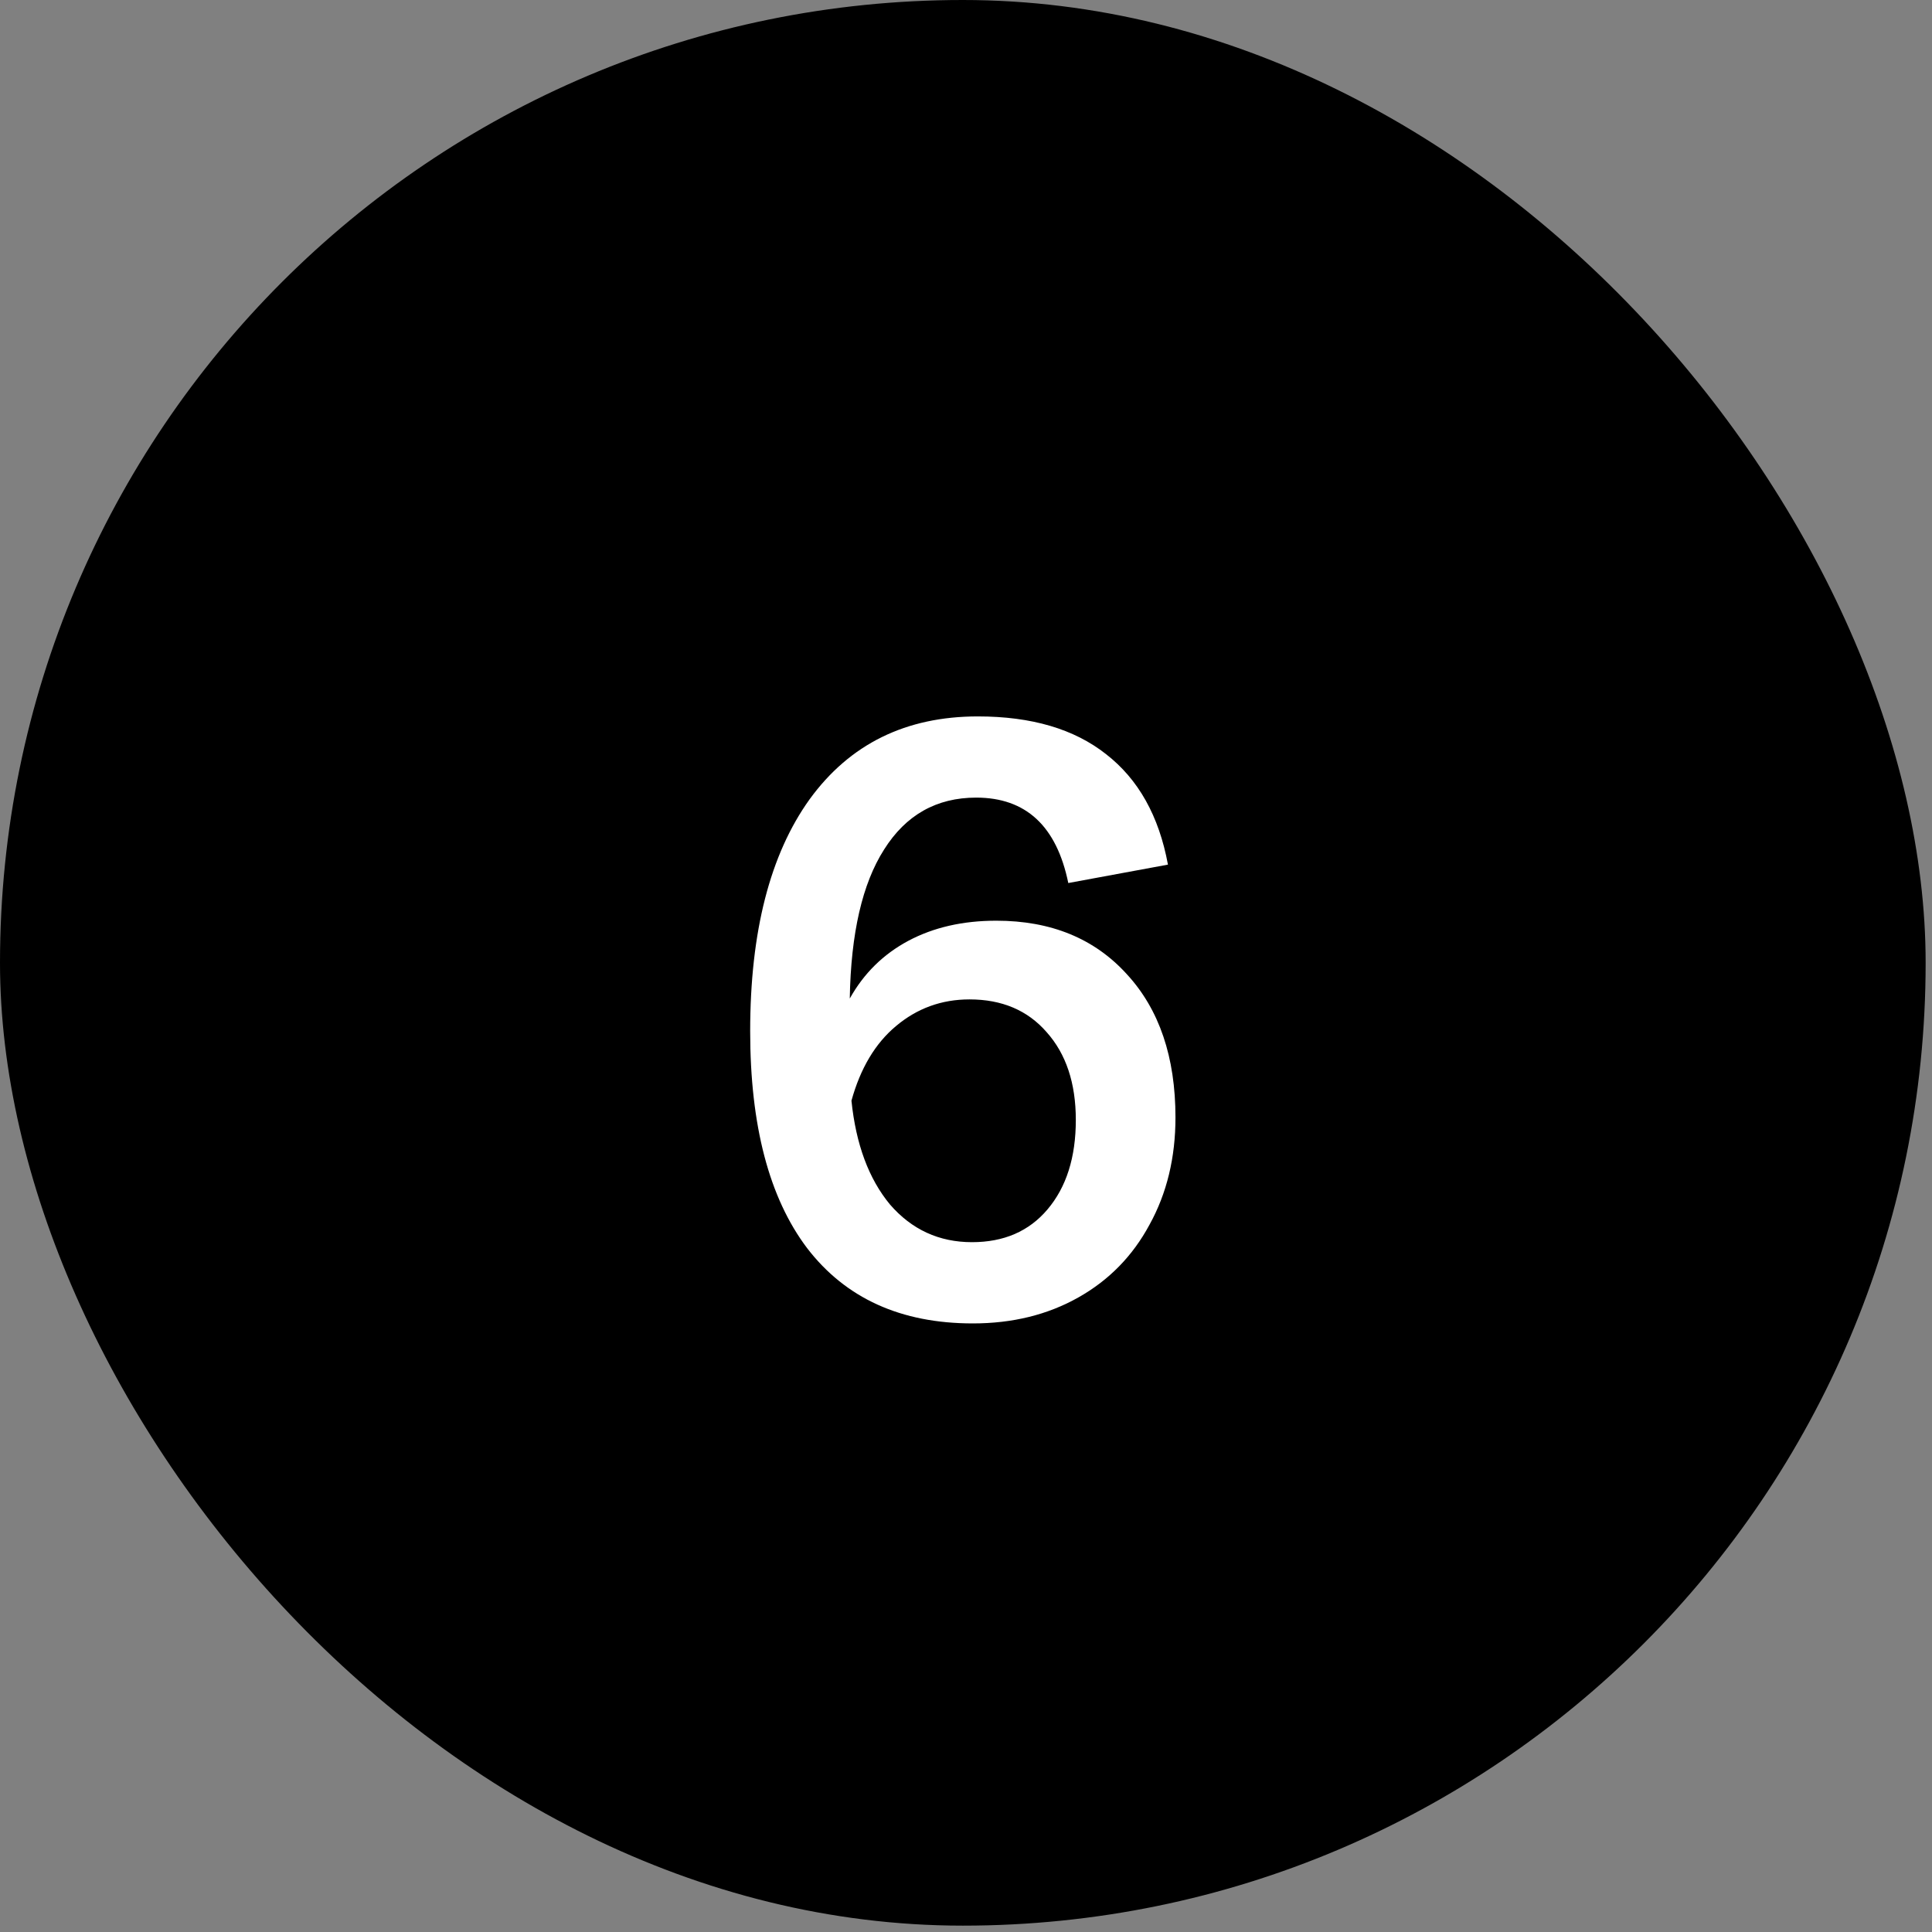
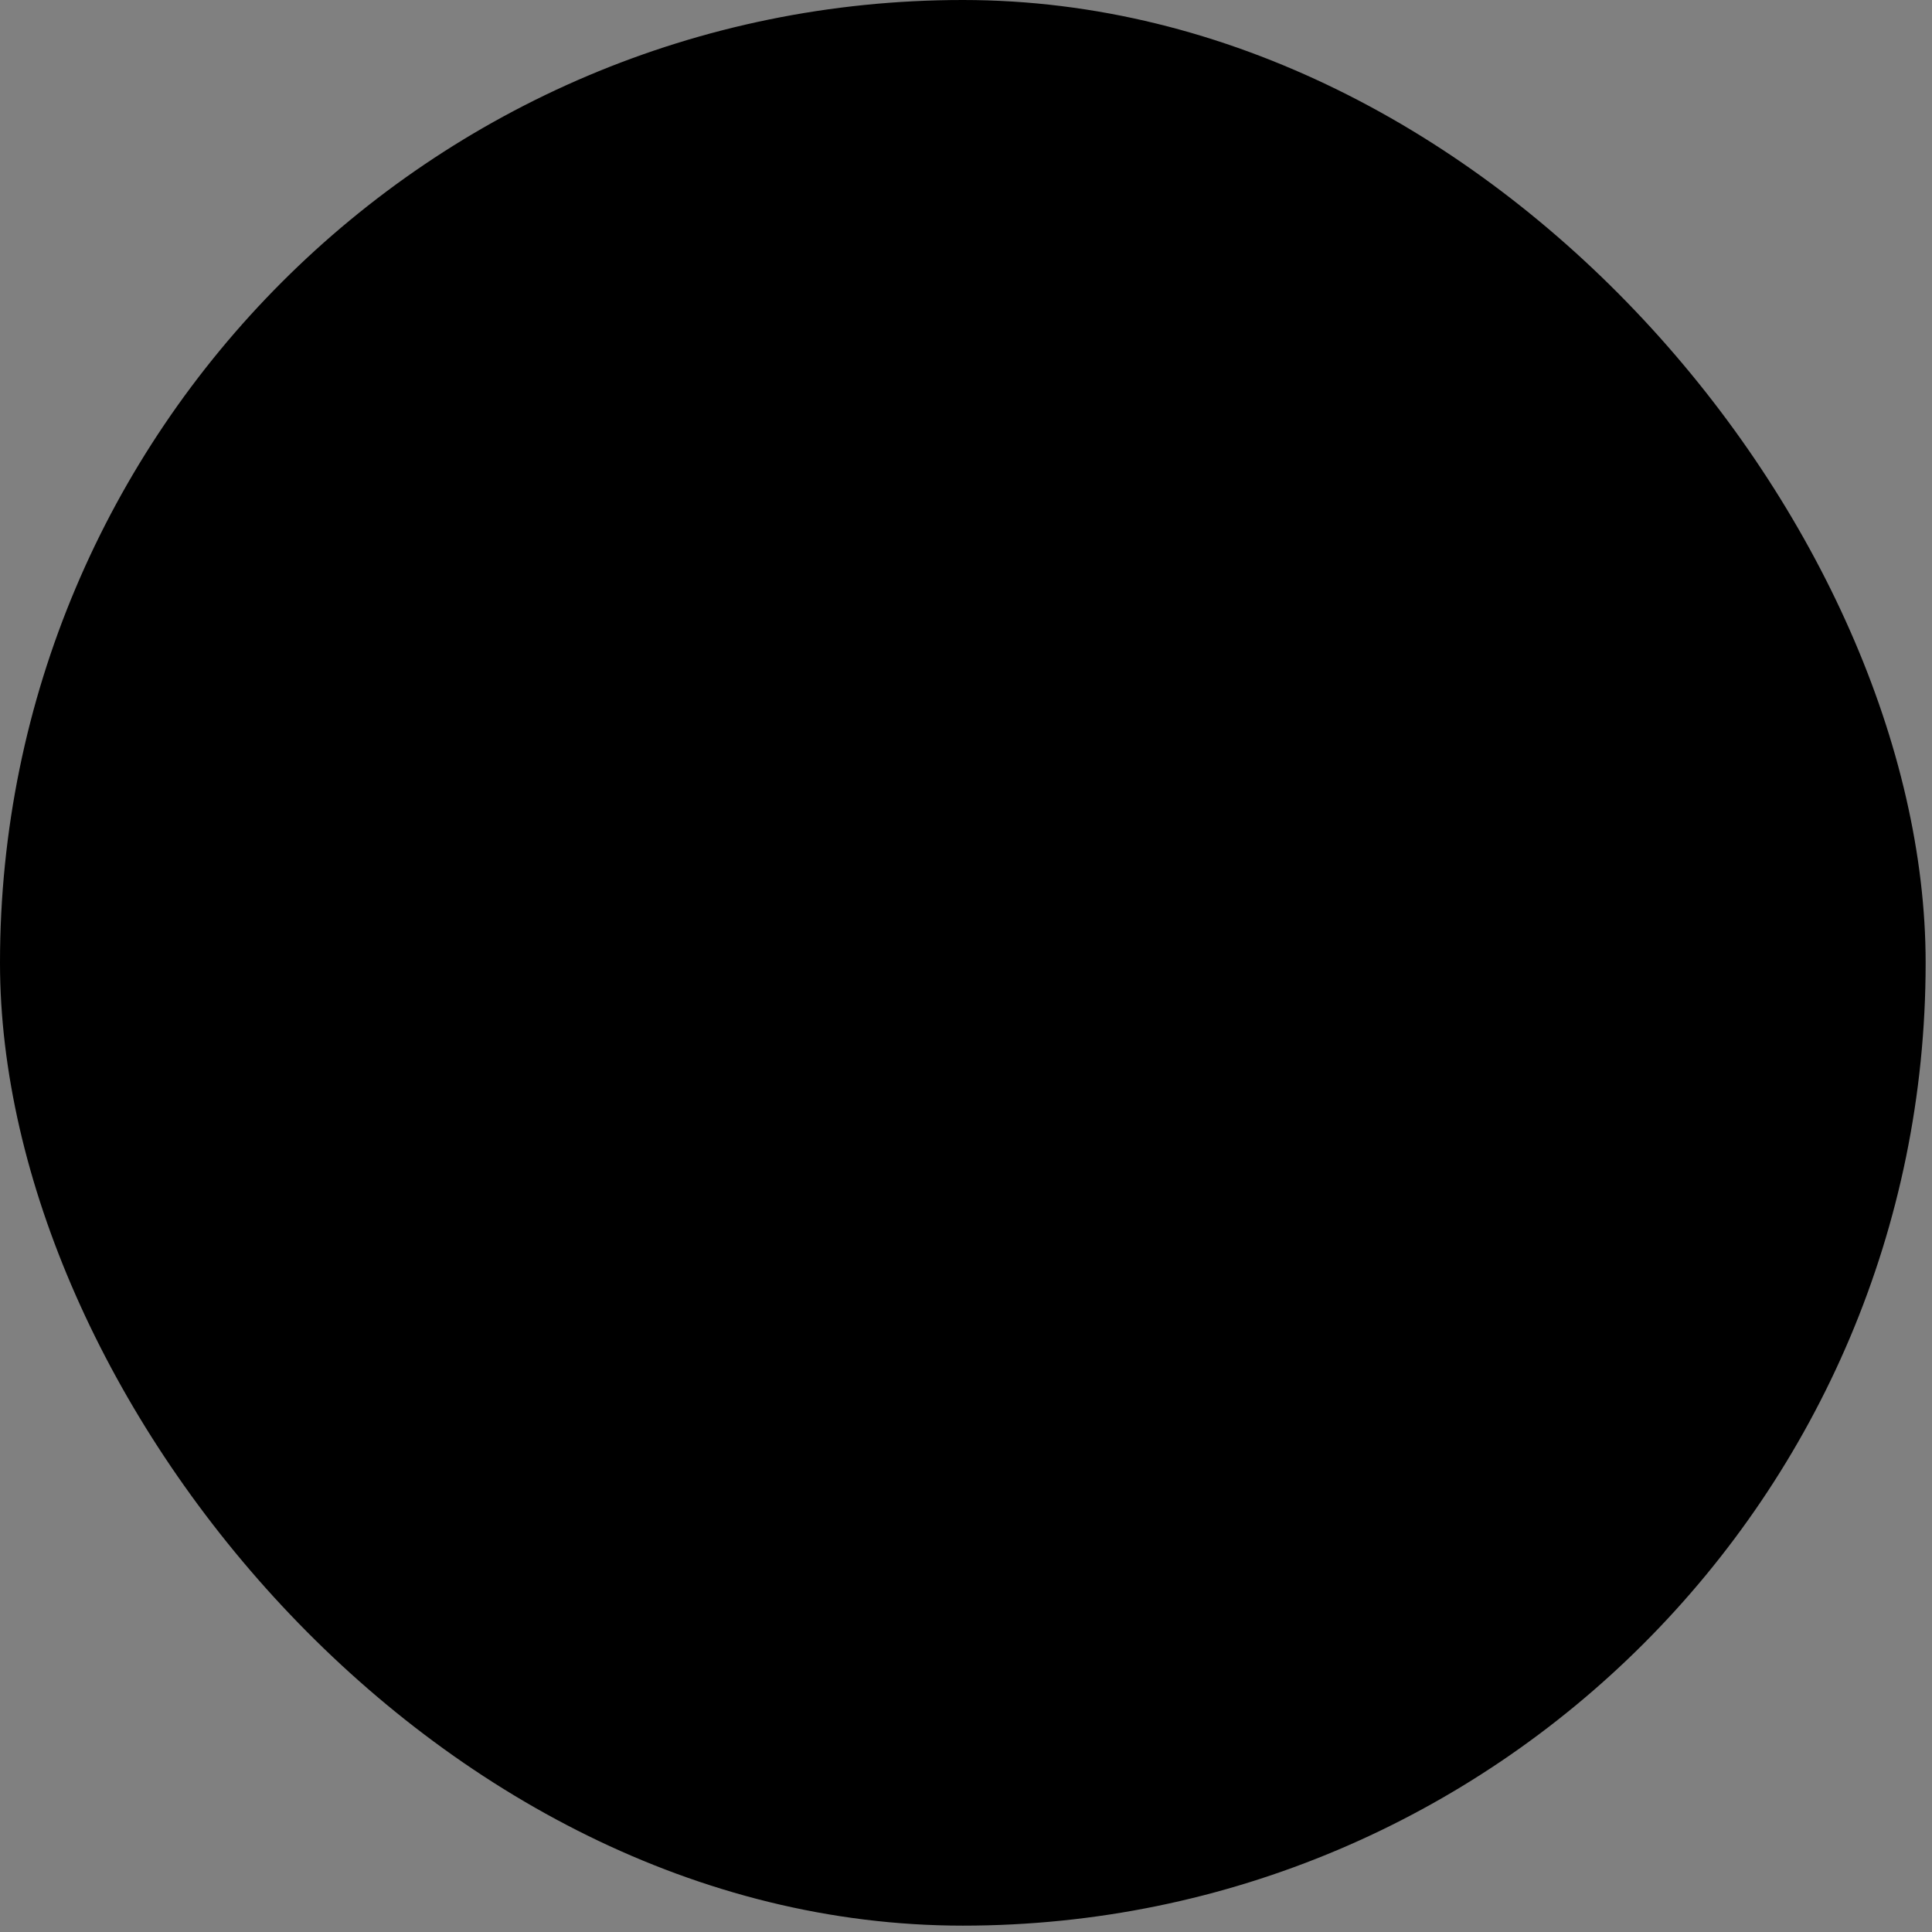
<svg xmlns="http://www.w3.org/2000/svg" width="38" height="38" viewBox="0 0 38 38" fill="none">
  <rect x="0" y="0" width="38" height="38" fill="#808080" stroke="none" />
  <rect width="37.875" height="37.875" rx="18.938" fill="black" />
-   <path d="M19.135 26.03C17.719 26.03 16.632 25.536 15.874 24.548C15.128 23.56 14.755 22.138 14.755 20.283C14.755 18.328 15.144 16.808 15.924 15.721C16.714 14.634 17.817 14.091 19.234 14.091C20.288 14.091 21.127 14.338 21.753 14.832C22.39 15.326 22.796 16.05 22.972 17.006L21.012 17.368C20.782 16.248 20.178 15.688 19.201 15.688C18.421 15.688 17.817 16.029 17.389 16.709C16.961 17.379 16.736 18.356 16.714 19.64C16.989 19.146 17.373 18.768 17.867 18.504C18.361 18.241 18.937 18.109 19.596 18.109C20.672 18.109 21.528 18.46 22.165 19.163C22.802 19.855 23.12 20.793 23.12 21.979C23.12 22.769 22.95 23.472 22.61 24.087C22.28 24.701 21.814 25.179 21.21 25.519C20.606 25.86 19.914 26.03 19.135 26.03ZM16.747 21.649C16.835 22.506 17.087 23.186 17.505 23.691C17.933 24.185 18.471 24.432 19.118 24.432C19.744 24.432 20.238 24.218 20.601 23.79C20.974 23.351 21.16 22.764 21.16 22.028C21.16 21.304 20.968 20.727 20.584 20.299C20.211 19.871 19.706 19.657 19.069 19.657C18.52 19.657 18.037 19.832 17.62 20.184C17.214 20.524 16.923 21.013 16.747 21.649Z" fill="white" />
</svg>